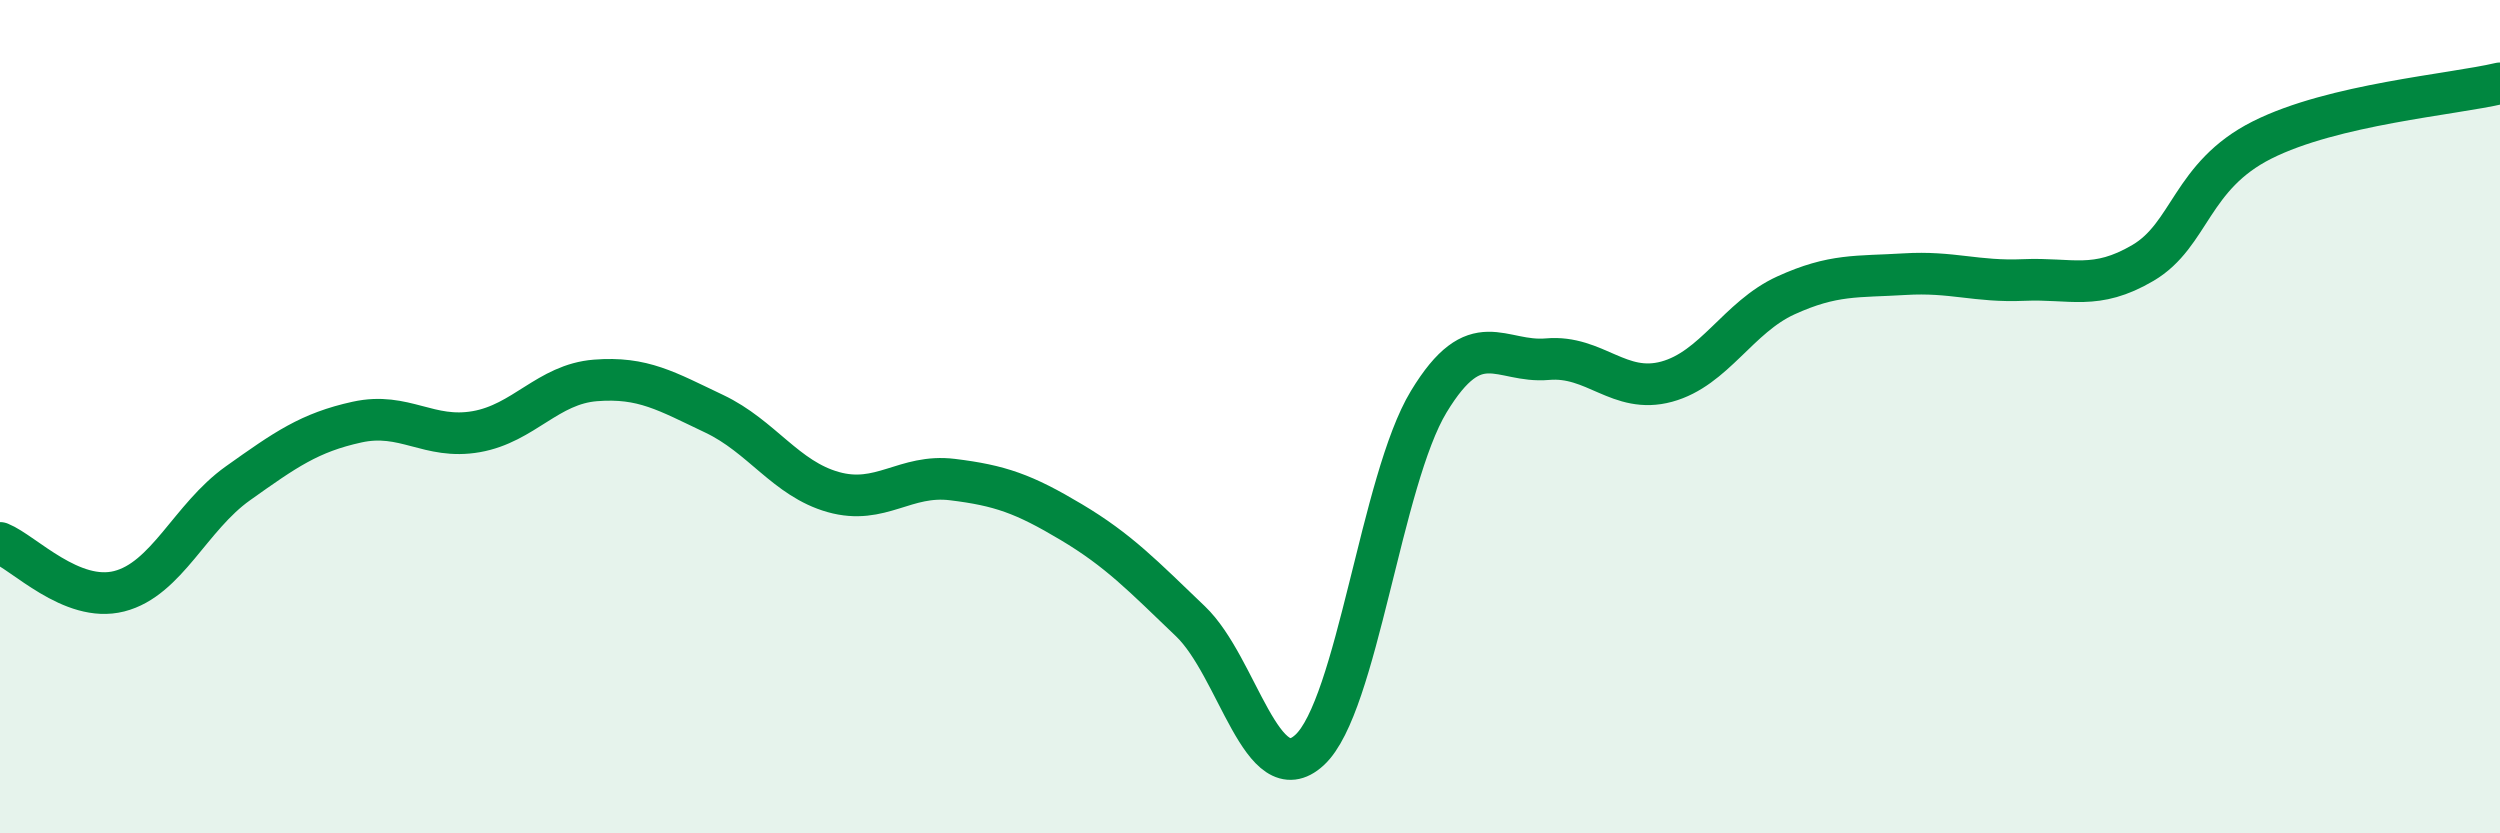
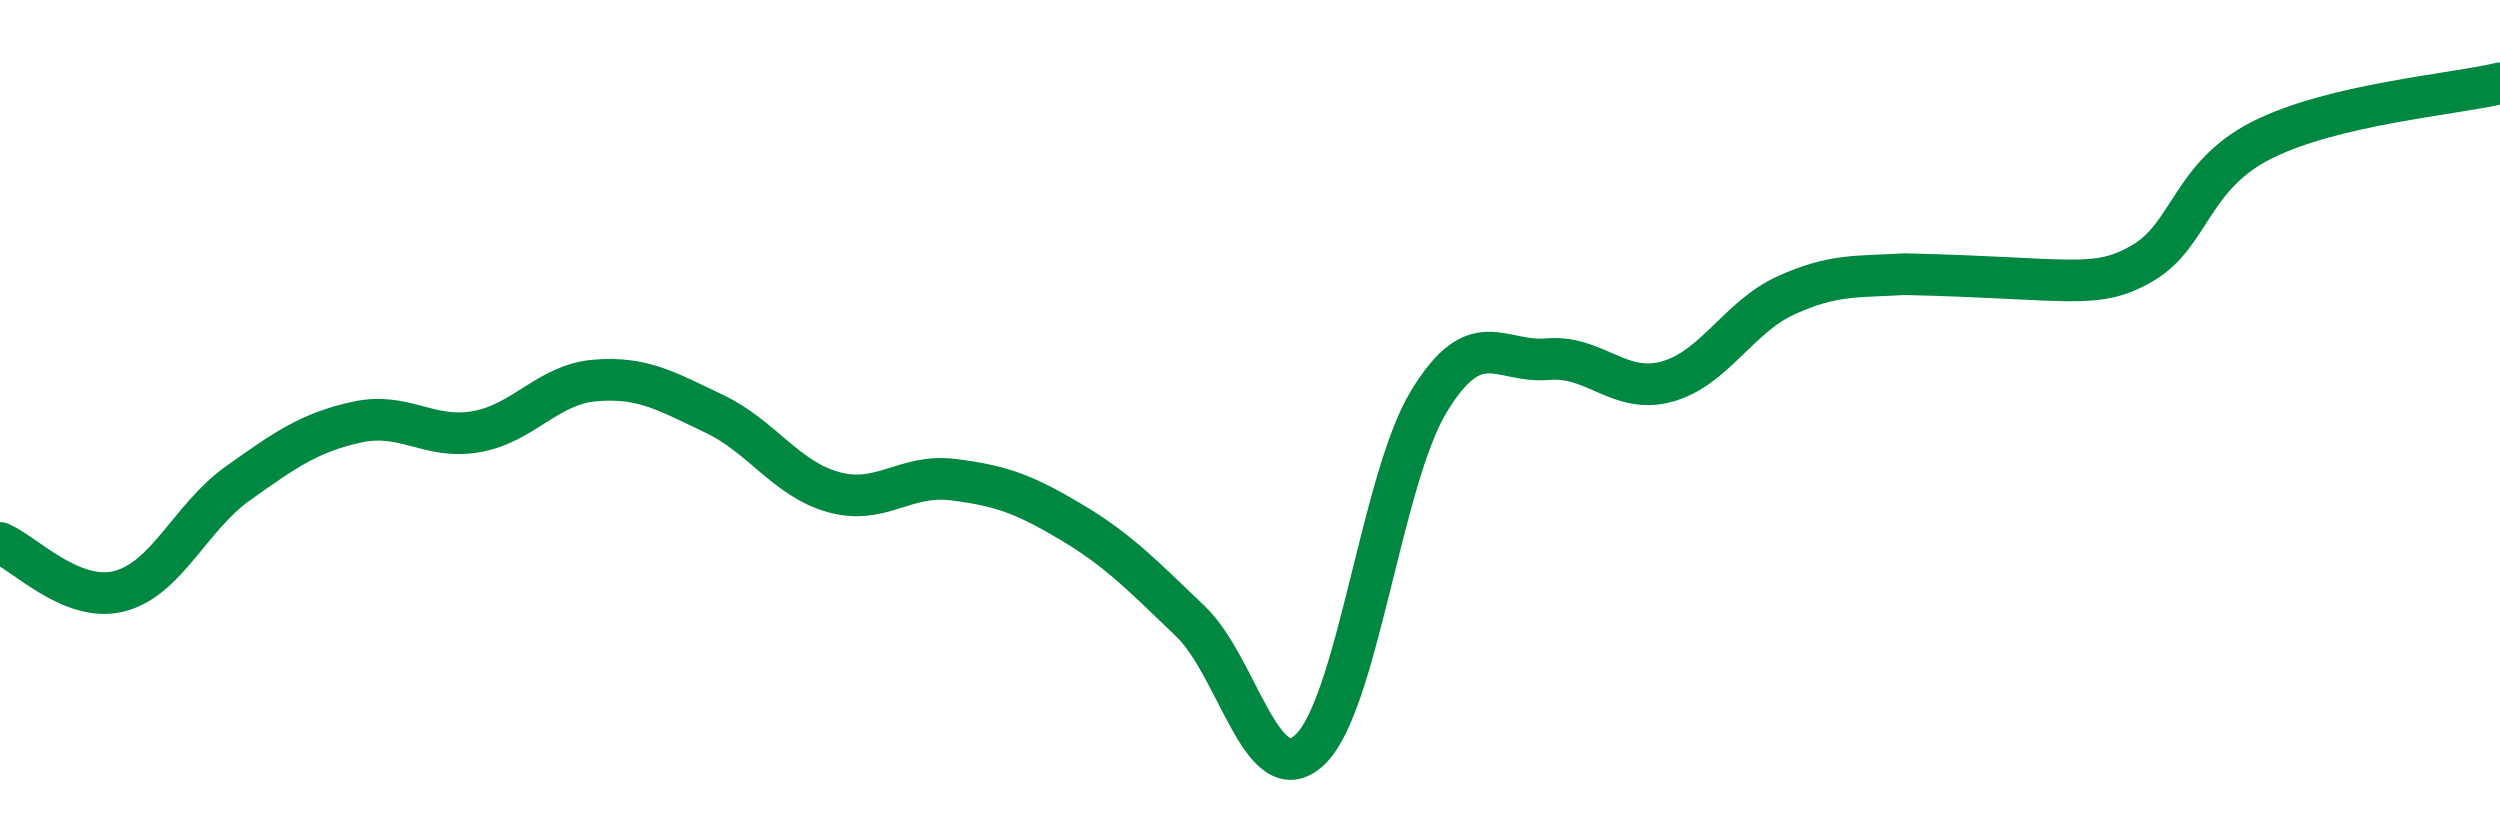
<svg xmlns="http://www.w3.org/2000/svg" width="60" height="20" viewBox="0 0 60 20">
-   <path d="M 0,13.03 C 0.57,13.26 1.72,14.48 2.86,14.19 C 4,13.9 4.57,12.41 5.71,11.6 C 6.85,10.79 7.43,10.38 8.57,10.13 C 9.71,9.88 10.29,10.56 11.43,10.36 C 12.57,10.16 13.15,9.22 14.29,9.13 C 15.43,9.04 16,9.39 17.14,9.93 C 18.28,10.47 18.86,11.49 20,11.81 C 21.14,12.13 21.72,11.37 22.86,11.51 C 24,11.65 24.57,11.85 25.71,12.53 C 26.85,13.21 27.43,13.82 28.57,14.91 C 29.71,16 30.29,19.05 31.43,18 C 32.57,16.95 33.15,11.52 34.29,9.64 C 35.43,7.76 36,8.72 37.14,8.62 C 38.28,8.52 38.86,9.47 40,9.16 C 41.14,8.85 41.72,7.61 42.86,7.09 C 44,6.57 44.57,6.65 45.71,6.58 C 46.85,6.51 47.43,6.77 48.57,6.72 C 49.71,6.67 50.29,6.98 51.43,6.31 C 52.57,5.64 52.58,4.22 54.29,3.36 C 56,2.5 58.86,2.27 60,2L60 20L0 20Z" fill="#008740" opacity="0.1" stroke-linecap="round" stroke-linejoin="round" />
-   <path d="M 0,13.03 C 0.57,13.26 1.72,14.48 2.86,14.19 C 4,13.9 4.57,12.41 5.71,11.6 C 6.85,10.79 7.43,10.38 8.57,10.13 C 9.71,9.88 10.29,10.56 11.43,10.36 C 12.57,10.16 13.15,9.22 14.29,9.13 C 15.43,9.04 16,9.39 17.14,9.93 C 18.28,10.47 18.86,11.49 20,11.81 C 21.14,12.13 21.72,11.37 22.86,11.51 C 24,11.65 24.57,11.85 25.71,12.53 C 26.85,13.21 27.43,13.82 28.57,14.91 C 29.71,16 30.29,19.05 31.43,18 C 32.57,16.95 33.15,11.52 34.29,9.64 C 35.43,7.76 36,8.72 37.14,8.62 C 38.28,8.52 38.86,9.47 40,9.16 C 41.14,8.85 41.72,7.61 42.86,7.09 C 44,6.57 44.57,6.65 45.71,6.58 C 46.85,6.51 47.43,6.77 48.57,6.72 C 49.71,6.67 50.29,6.98 51.43,6.31 C 52.57,5.64 52.58,4.22 54.29,3.36 C 56,2.5 58.86,2.27 60,2" stroke="#008740" stroke-width="1" fill="none" stroke-linecap="round" stroke-linejoin="round" />
+   <path d="M 0,13.03 C 0.57,13.26 1.72,14.48 2.86,14.19 C 4,13.9 4.57,12.41 5.71,11.6 C 6.85,10.79 7.43,10.38 8.57,10.13 C 9.71,9.88 10.29,10.56 11.43,10.36 C 12.57,10.16 13.15,9.22 14.29,9.13 C 15.43,9.04 16,9.39 17.14,9.93 C 18.28,10.47 18.86,11.49 20,11.81 C 21.14,12.13 21.72,11.37 22.86,11.51 C 24,11.65 24.57,11.85 25.71,12.53 C 26.85,13.21 27.43,13.82 28.57,14.91 C 29.71,16 30.29,19.05 31.43,18 C 32.57,16.95 33.15,11.52 34.29,9.64 C 35.43,7.76 36,8.72 37.14,8.62 C 38.28,8.52 38.86,9.47 40,9.16 C 41.14,8.85 41.72,7.61 42.86,7.09 C 44,6.57 44.57,6.65 45.71,6.58 C 49.71,6.67 50.29,6.98 51.43,6.31 C 52.57,5.64 52.58,4.22 54.29,3.36 C 56,2.5 58.86,2.27 60,2" stroke="#008740" stroke-width="1" fill="none" stroke-linecap="round" stroke-linejoin="round" />
</svg>